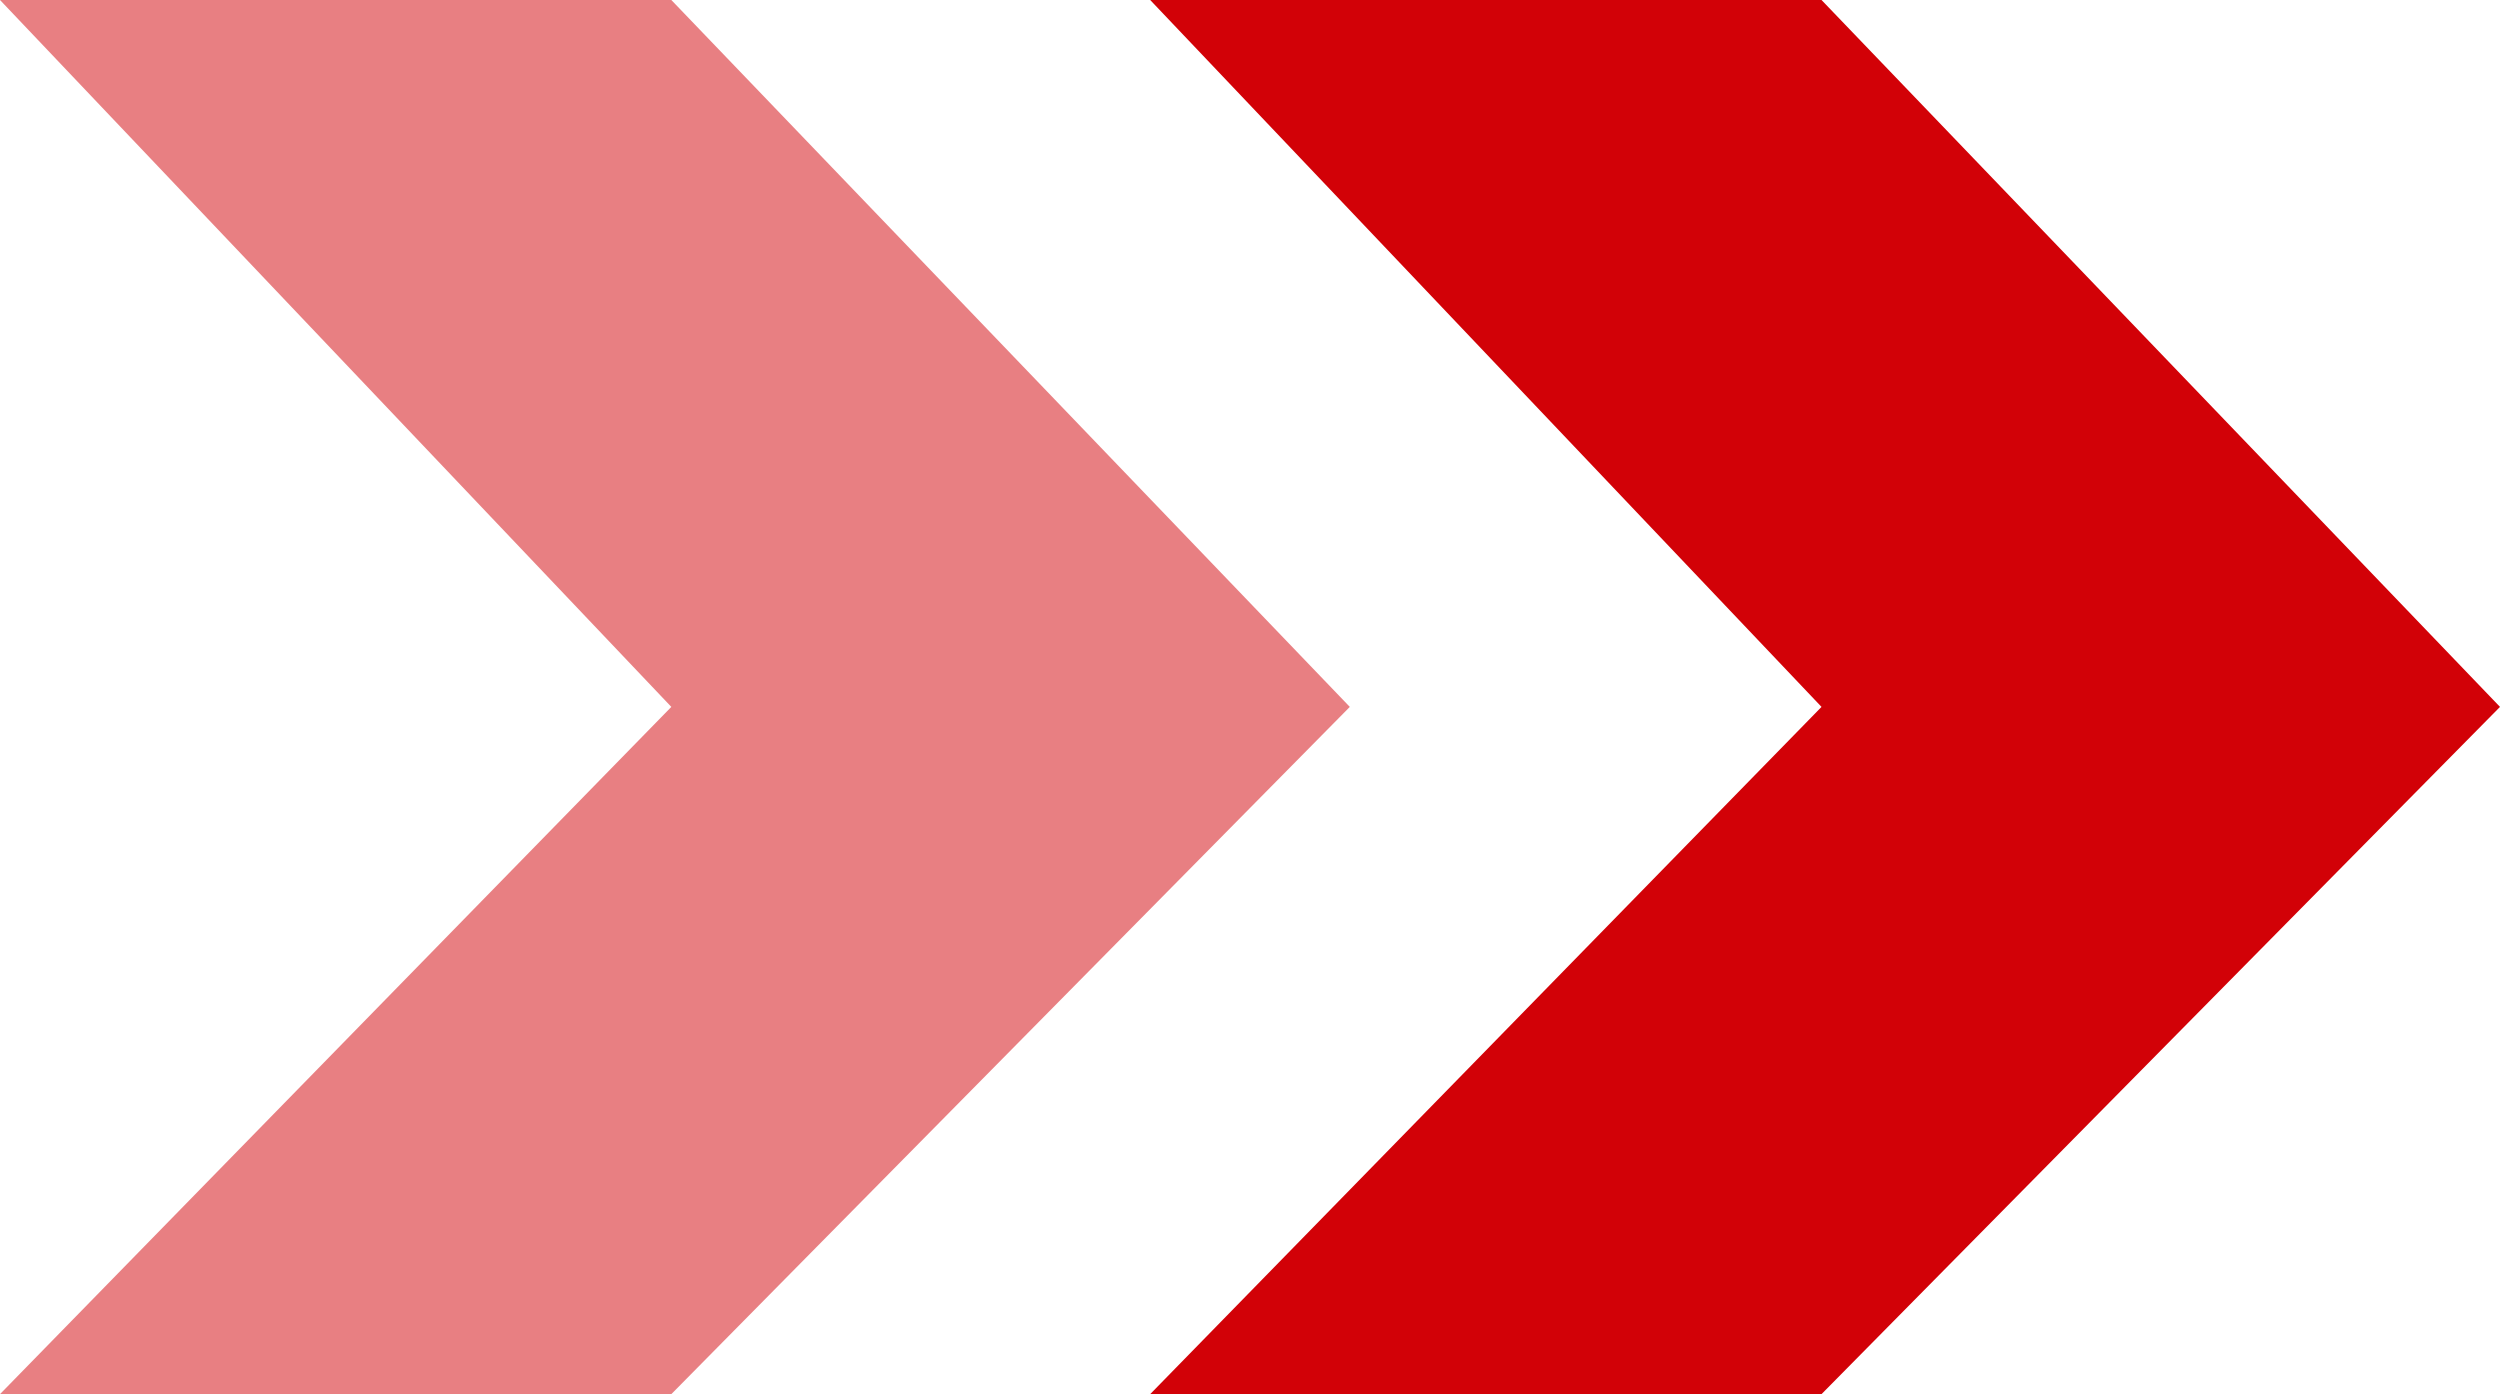
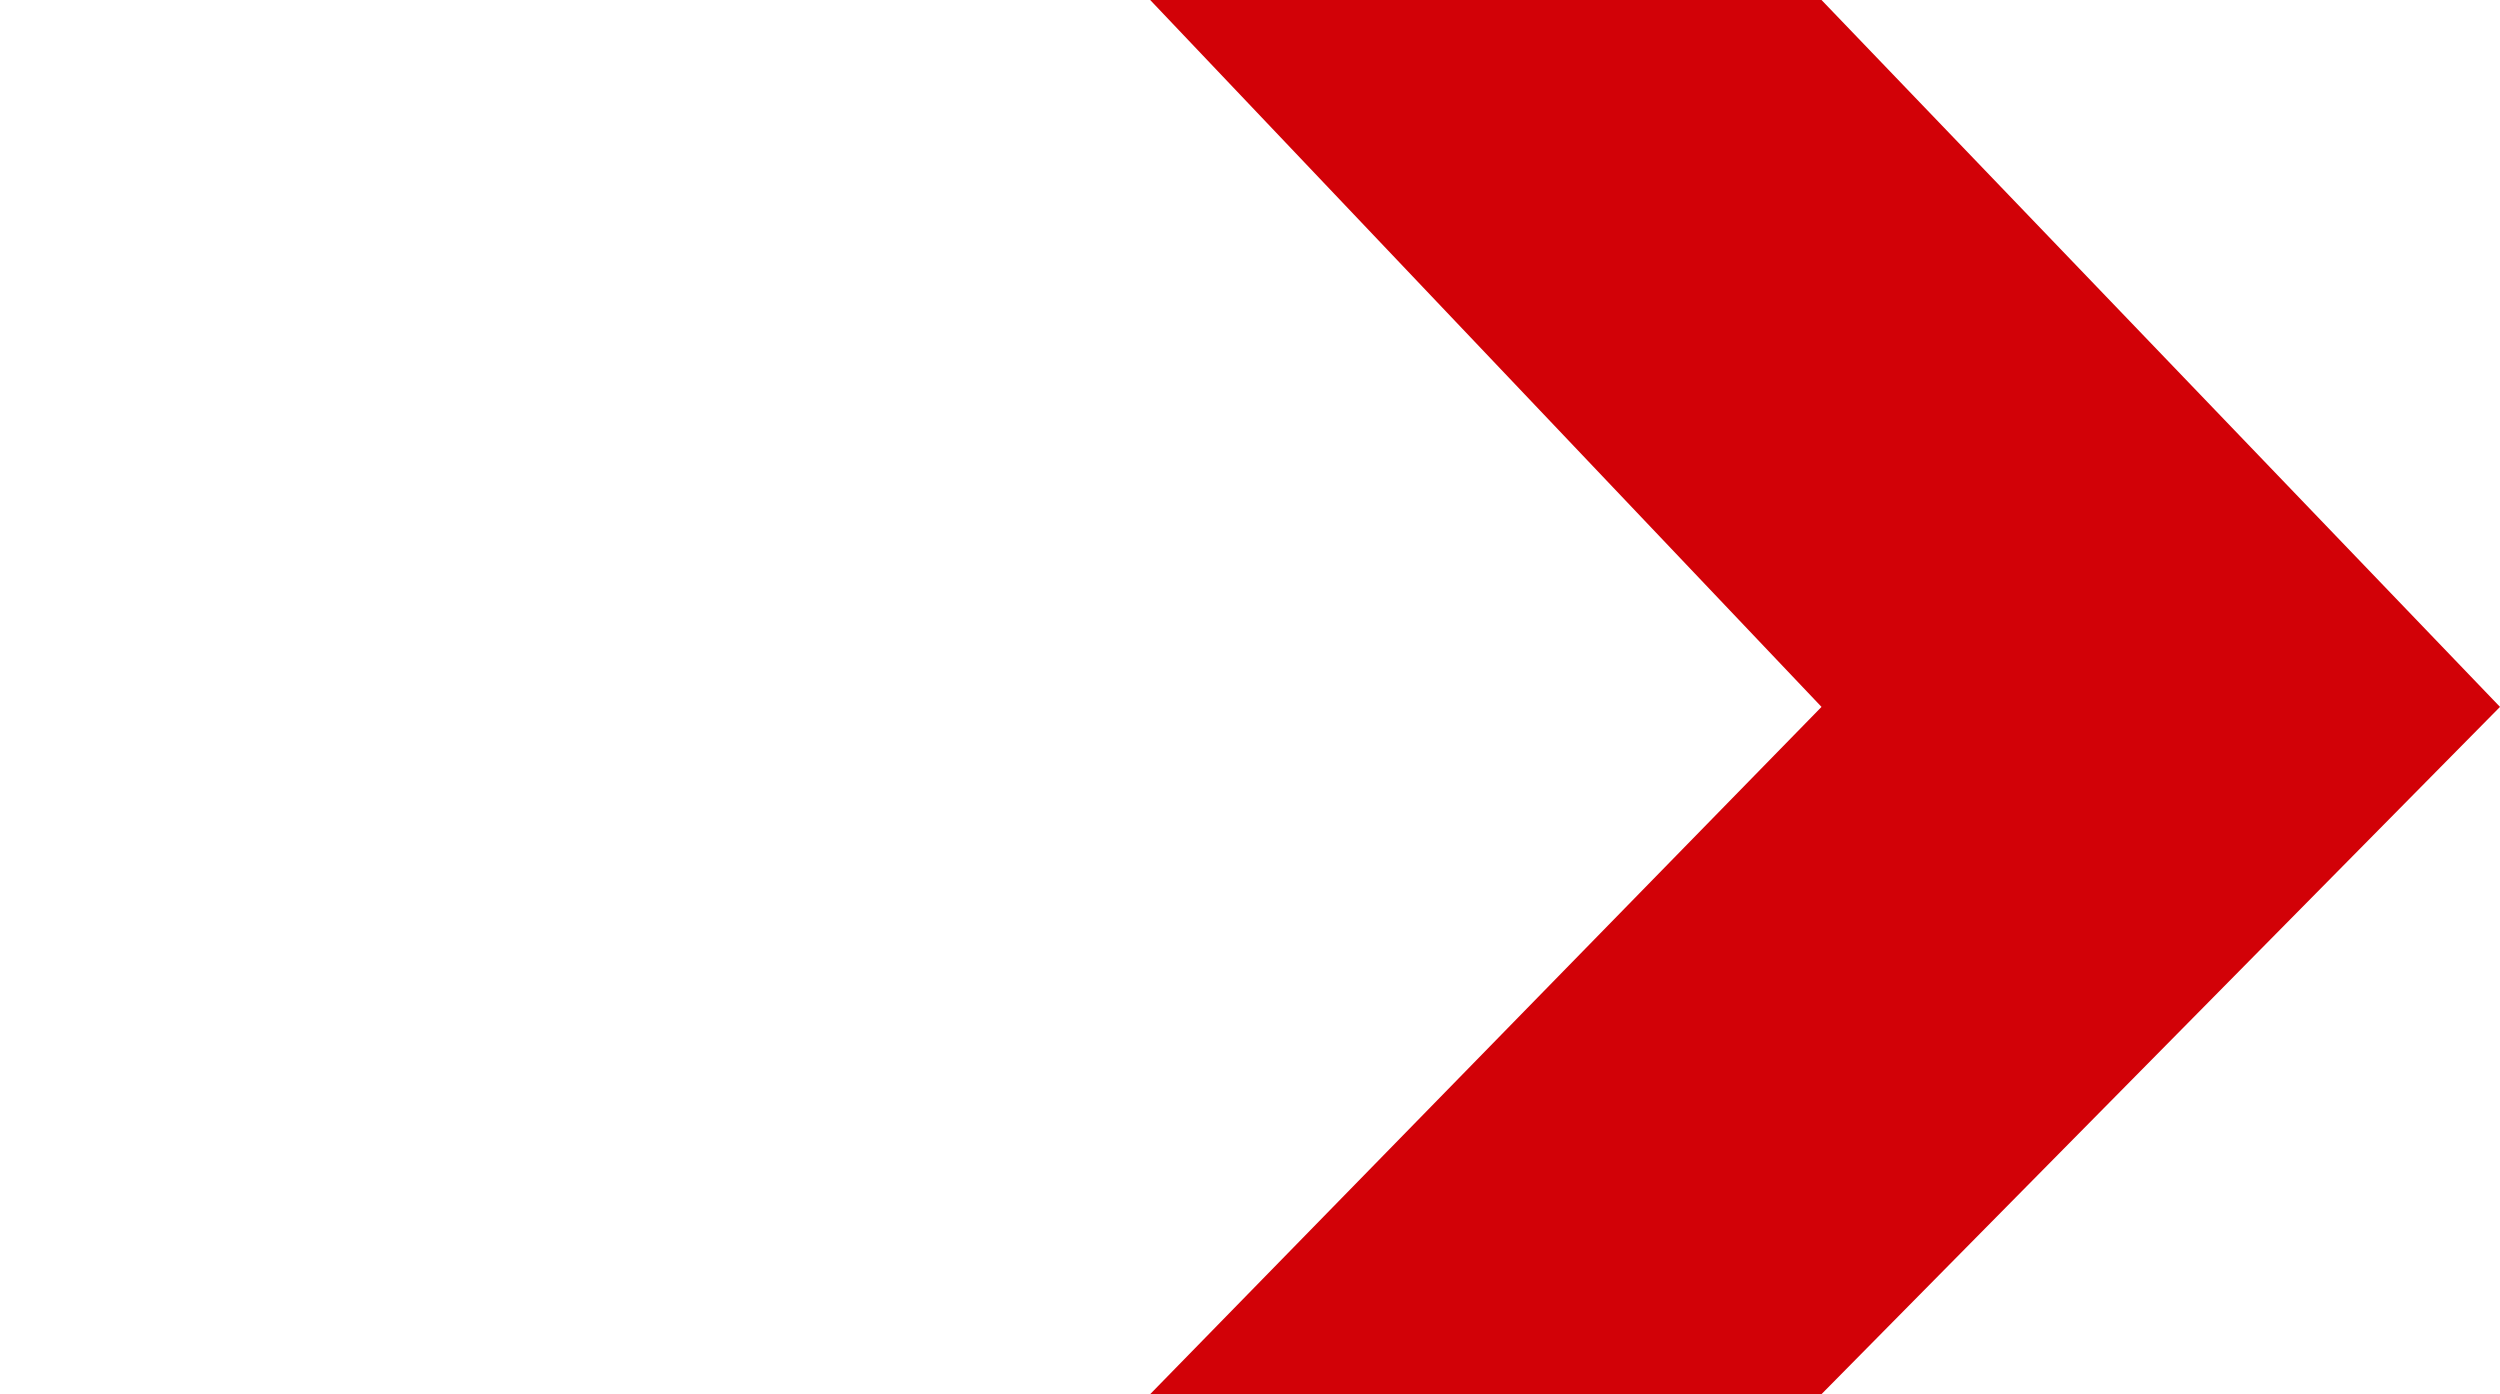
<svg xmlns="http://www.w3.org/2000/svg" width="138.599" height="77.294" viewBox="0 0 138.599 77.294">
  <g id="Gruppe_53" data-name="Gruppe 53" transform="translate(-329 -902.755)">
-     <path id="Pfad_4" data-name="Pfad 4" d="M115.594,933h37.218l37.615,39.19-37.615,38.1H115.594l37.218-38.1Z" transform="translate(213.406 -30.245)" fill="#d20107" opacity="0.5" />
    <path id="Pfad_5" data-name="Pfad 5" d="M115.594,933h37.218l37.615,39.19-37.615,38.1H115.594l37.218-38.1Z" transform="translate(277.172 -30.245)" fill="#d20107" />
  </g>
</svg>